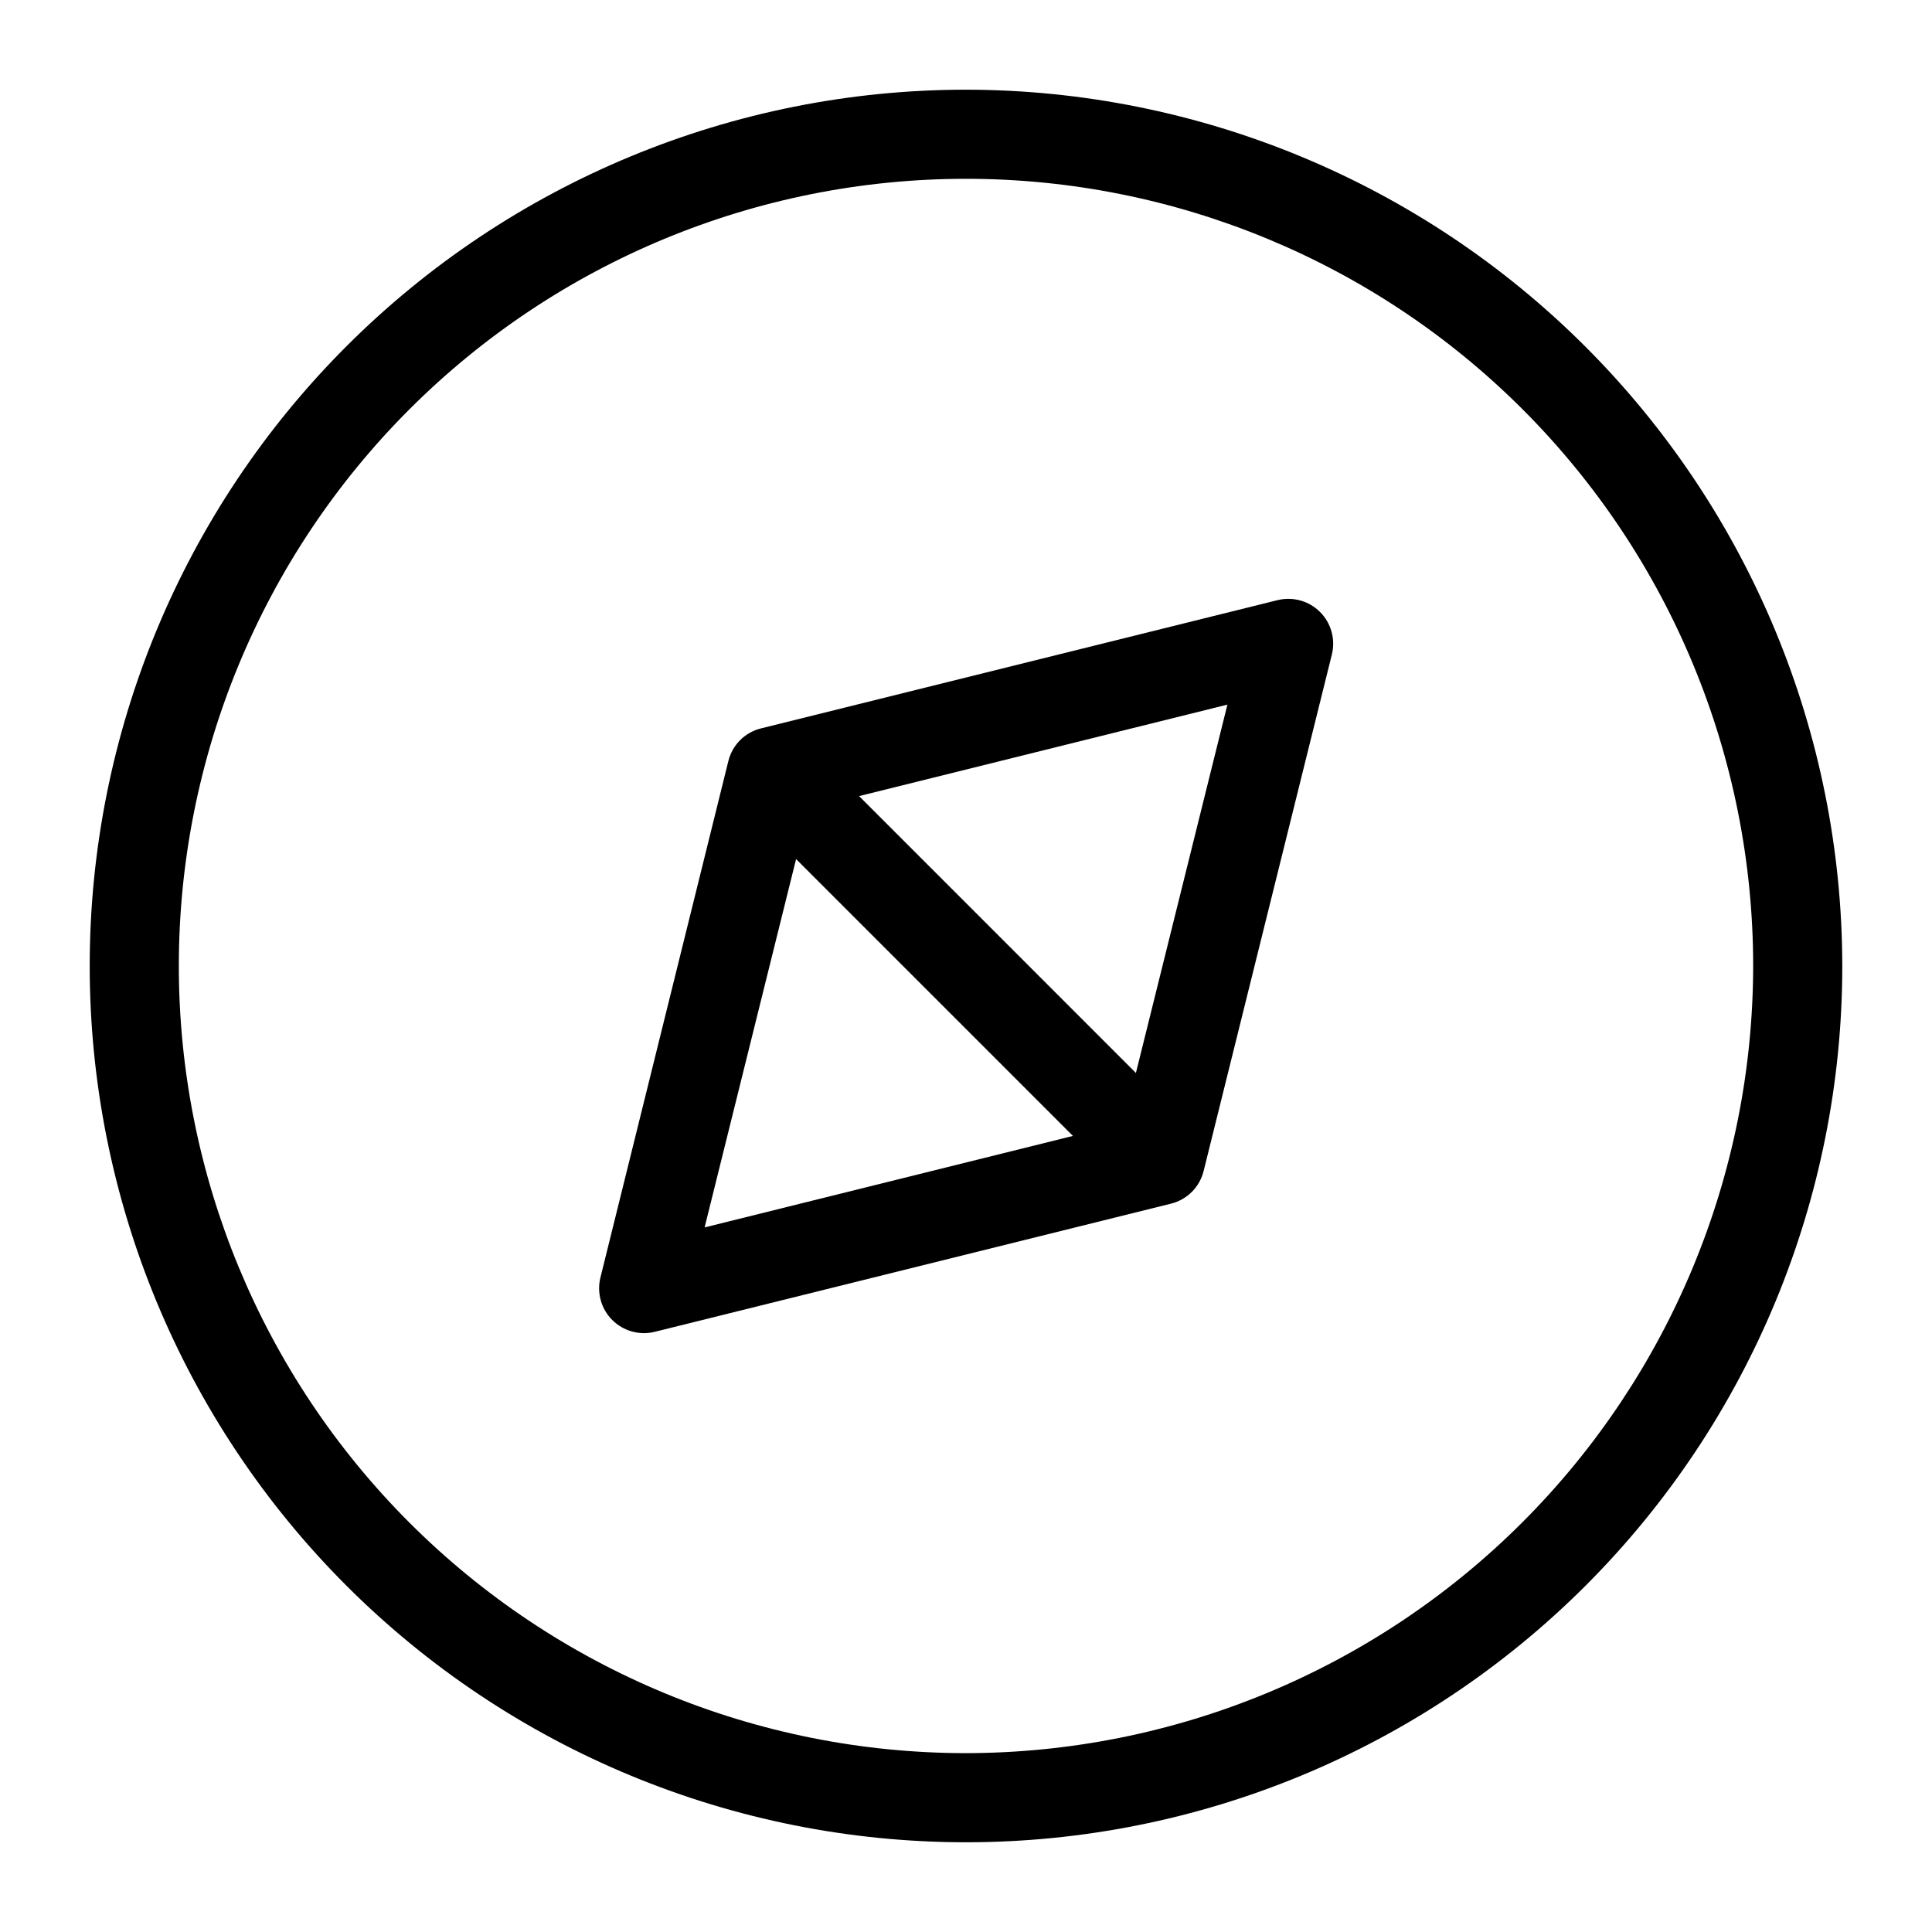
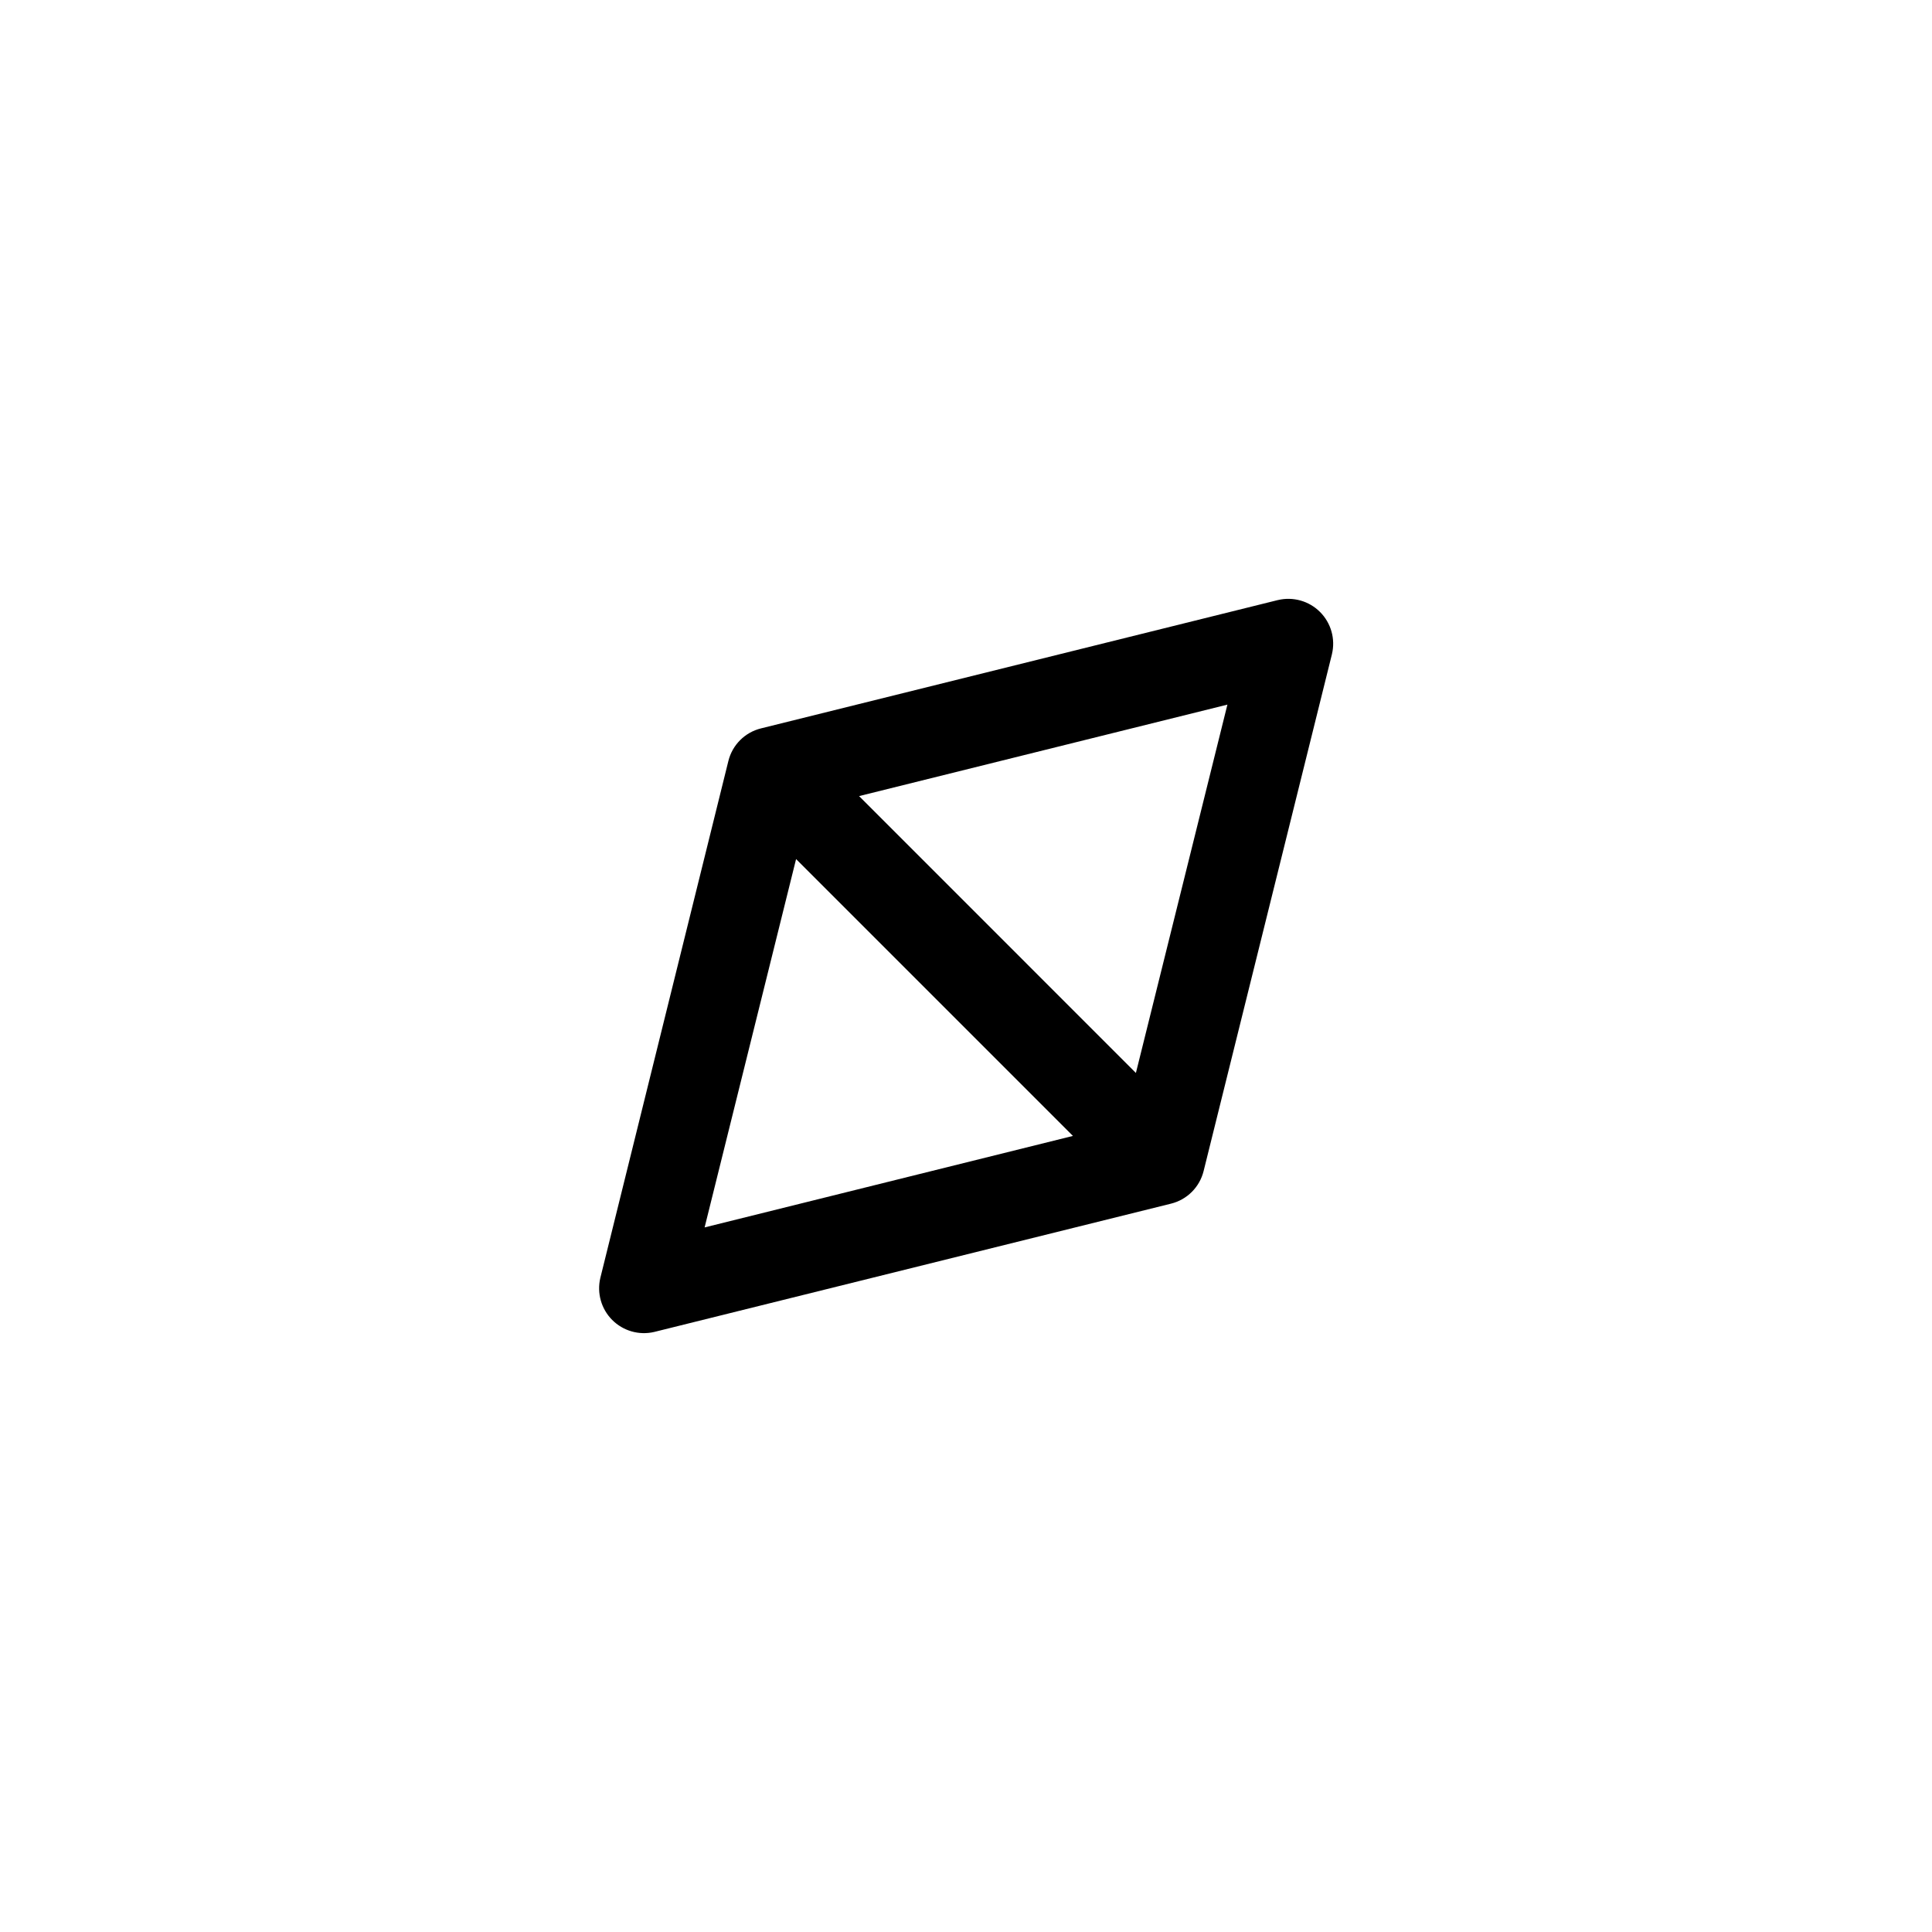
<svg xmlns="http://www.w3.org/2000/svg" fill="#000000" width="800px" height="800px" version="1.1" viewBox="144 144 512 512">
  <g>
-     <path d="m400 167.77c-61.59 0-120.66 24.469-164.21 68.016-43.547 43.551-68.016 102.62-68.016 164.21s24.469 120.66 68.016 164.21c43.551 43.551 102.62 68.016 164.21 68.016s120.66-24.465 164.21-68.016 68.016-102.62 68.016-164.21c-0.062-61.57-24.547-120.6-68.086-164.14-43.535-43.535-102.57-68.023-164.14-68.086zm0 440.83c-55.328 0-108.39-21.977-147.51-61.098-39.121-39.121-61.098-92.184-61.098-147.51 0-55.328 21.977-108.39 61.098-147.51 39.125-39.121 92.184-61.098 147.51-61.098 55.324 0 108.39 21.977 147.51 61.098 39.121 39.125 61.098 92.184 61.098 147.51-0.062 55.305-22.059 108.33-61.168 147.44s-92.133 61.105-147.44 61.168z" />
    <path d="m482.66 303.02-136.98 34.008c-4.273 1.047-7.609 4.383-8.656 8.656l-33.93 136.98c-0.949 4 0.234 8.211 3.137 11.129 2.902 2.914 7.106 4.125 11.113 3.195l136.97-34.004c4.273-1.051 7.609-4.387 8.66-8.66l34.008-136.97h-0.004c0.965-4.019-0.23-8.25-3.152-11.172-2.922-2.926-7.152-4.117-11.172-3.156zm-127.69 68.645 73.367 73.367-97.609 24.246zm90.055 56.68-73.363-73.371 97.613-24.242z" />
  </g>
</svg>